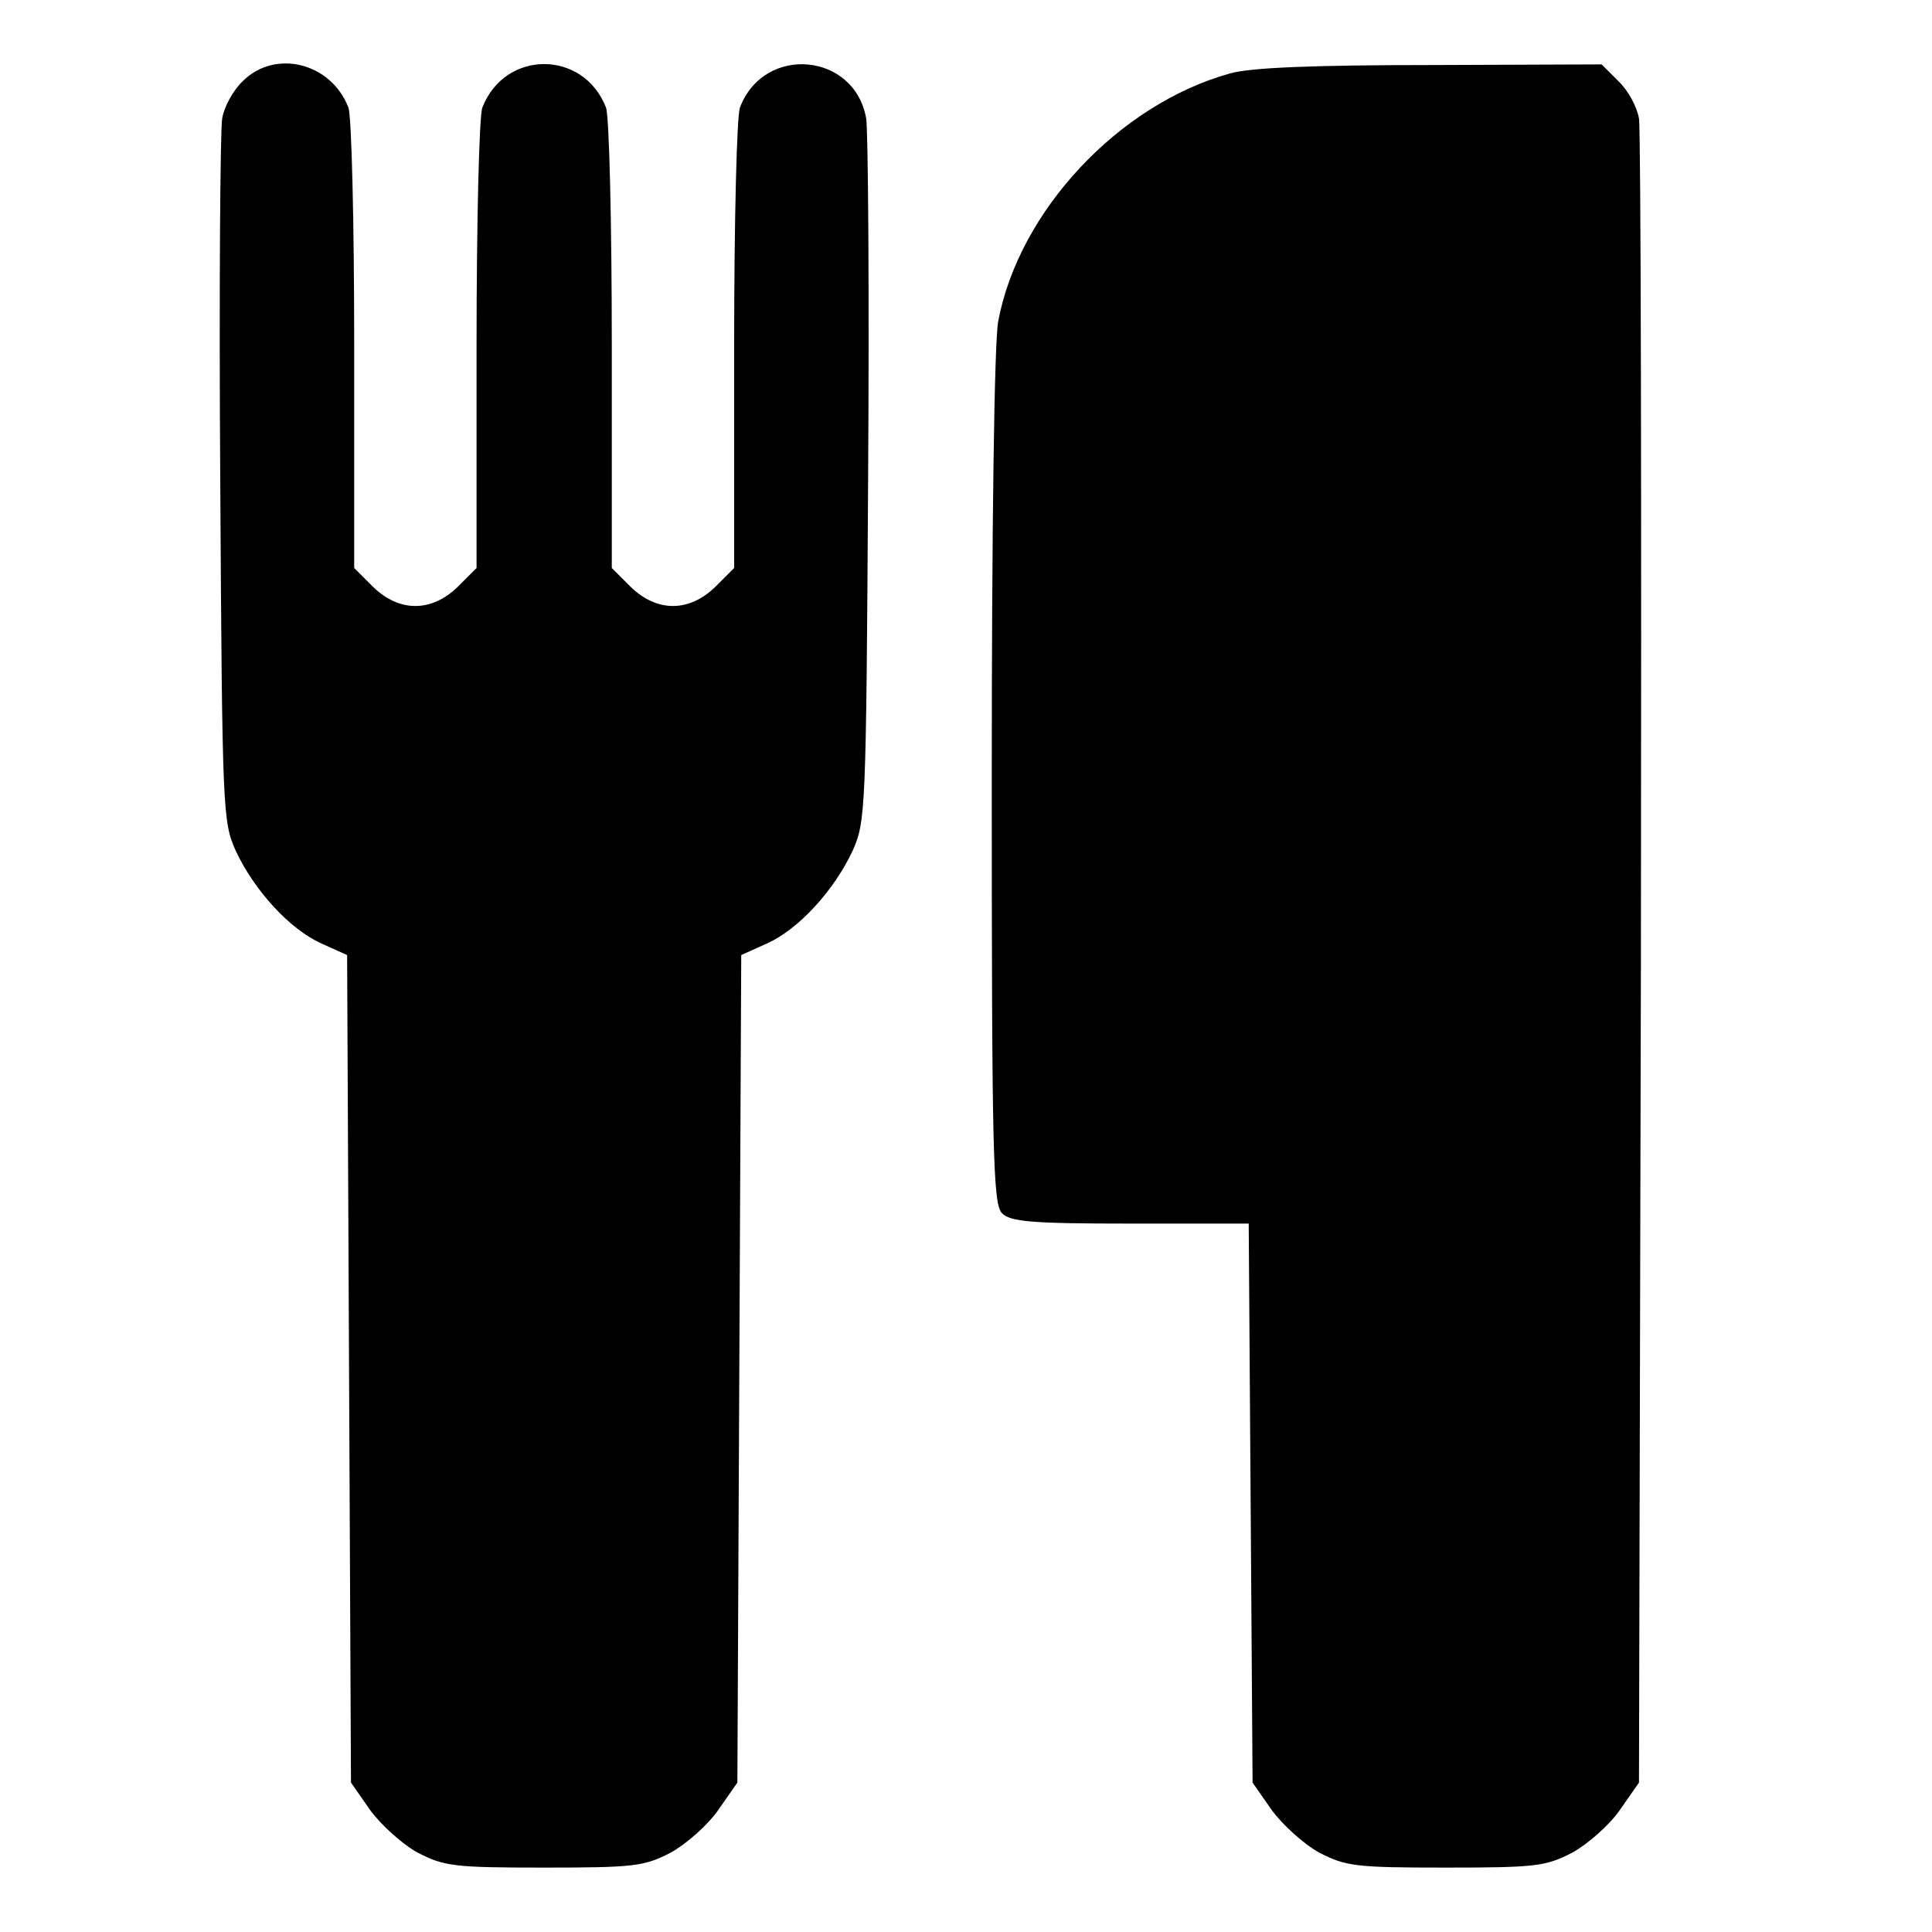
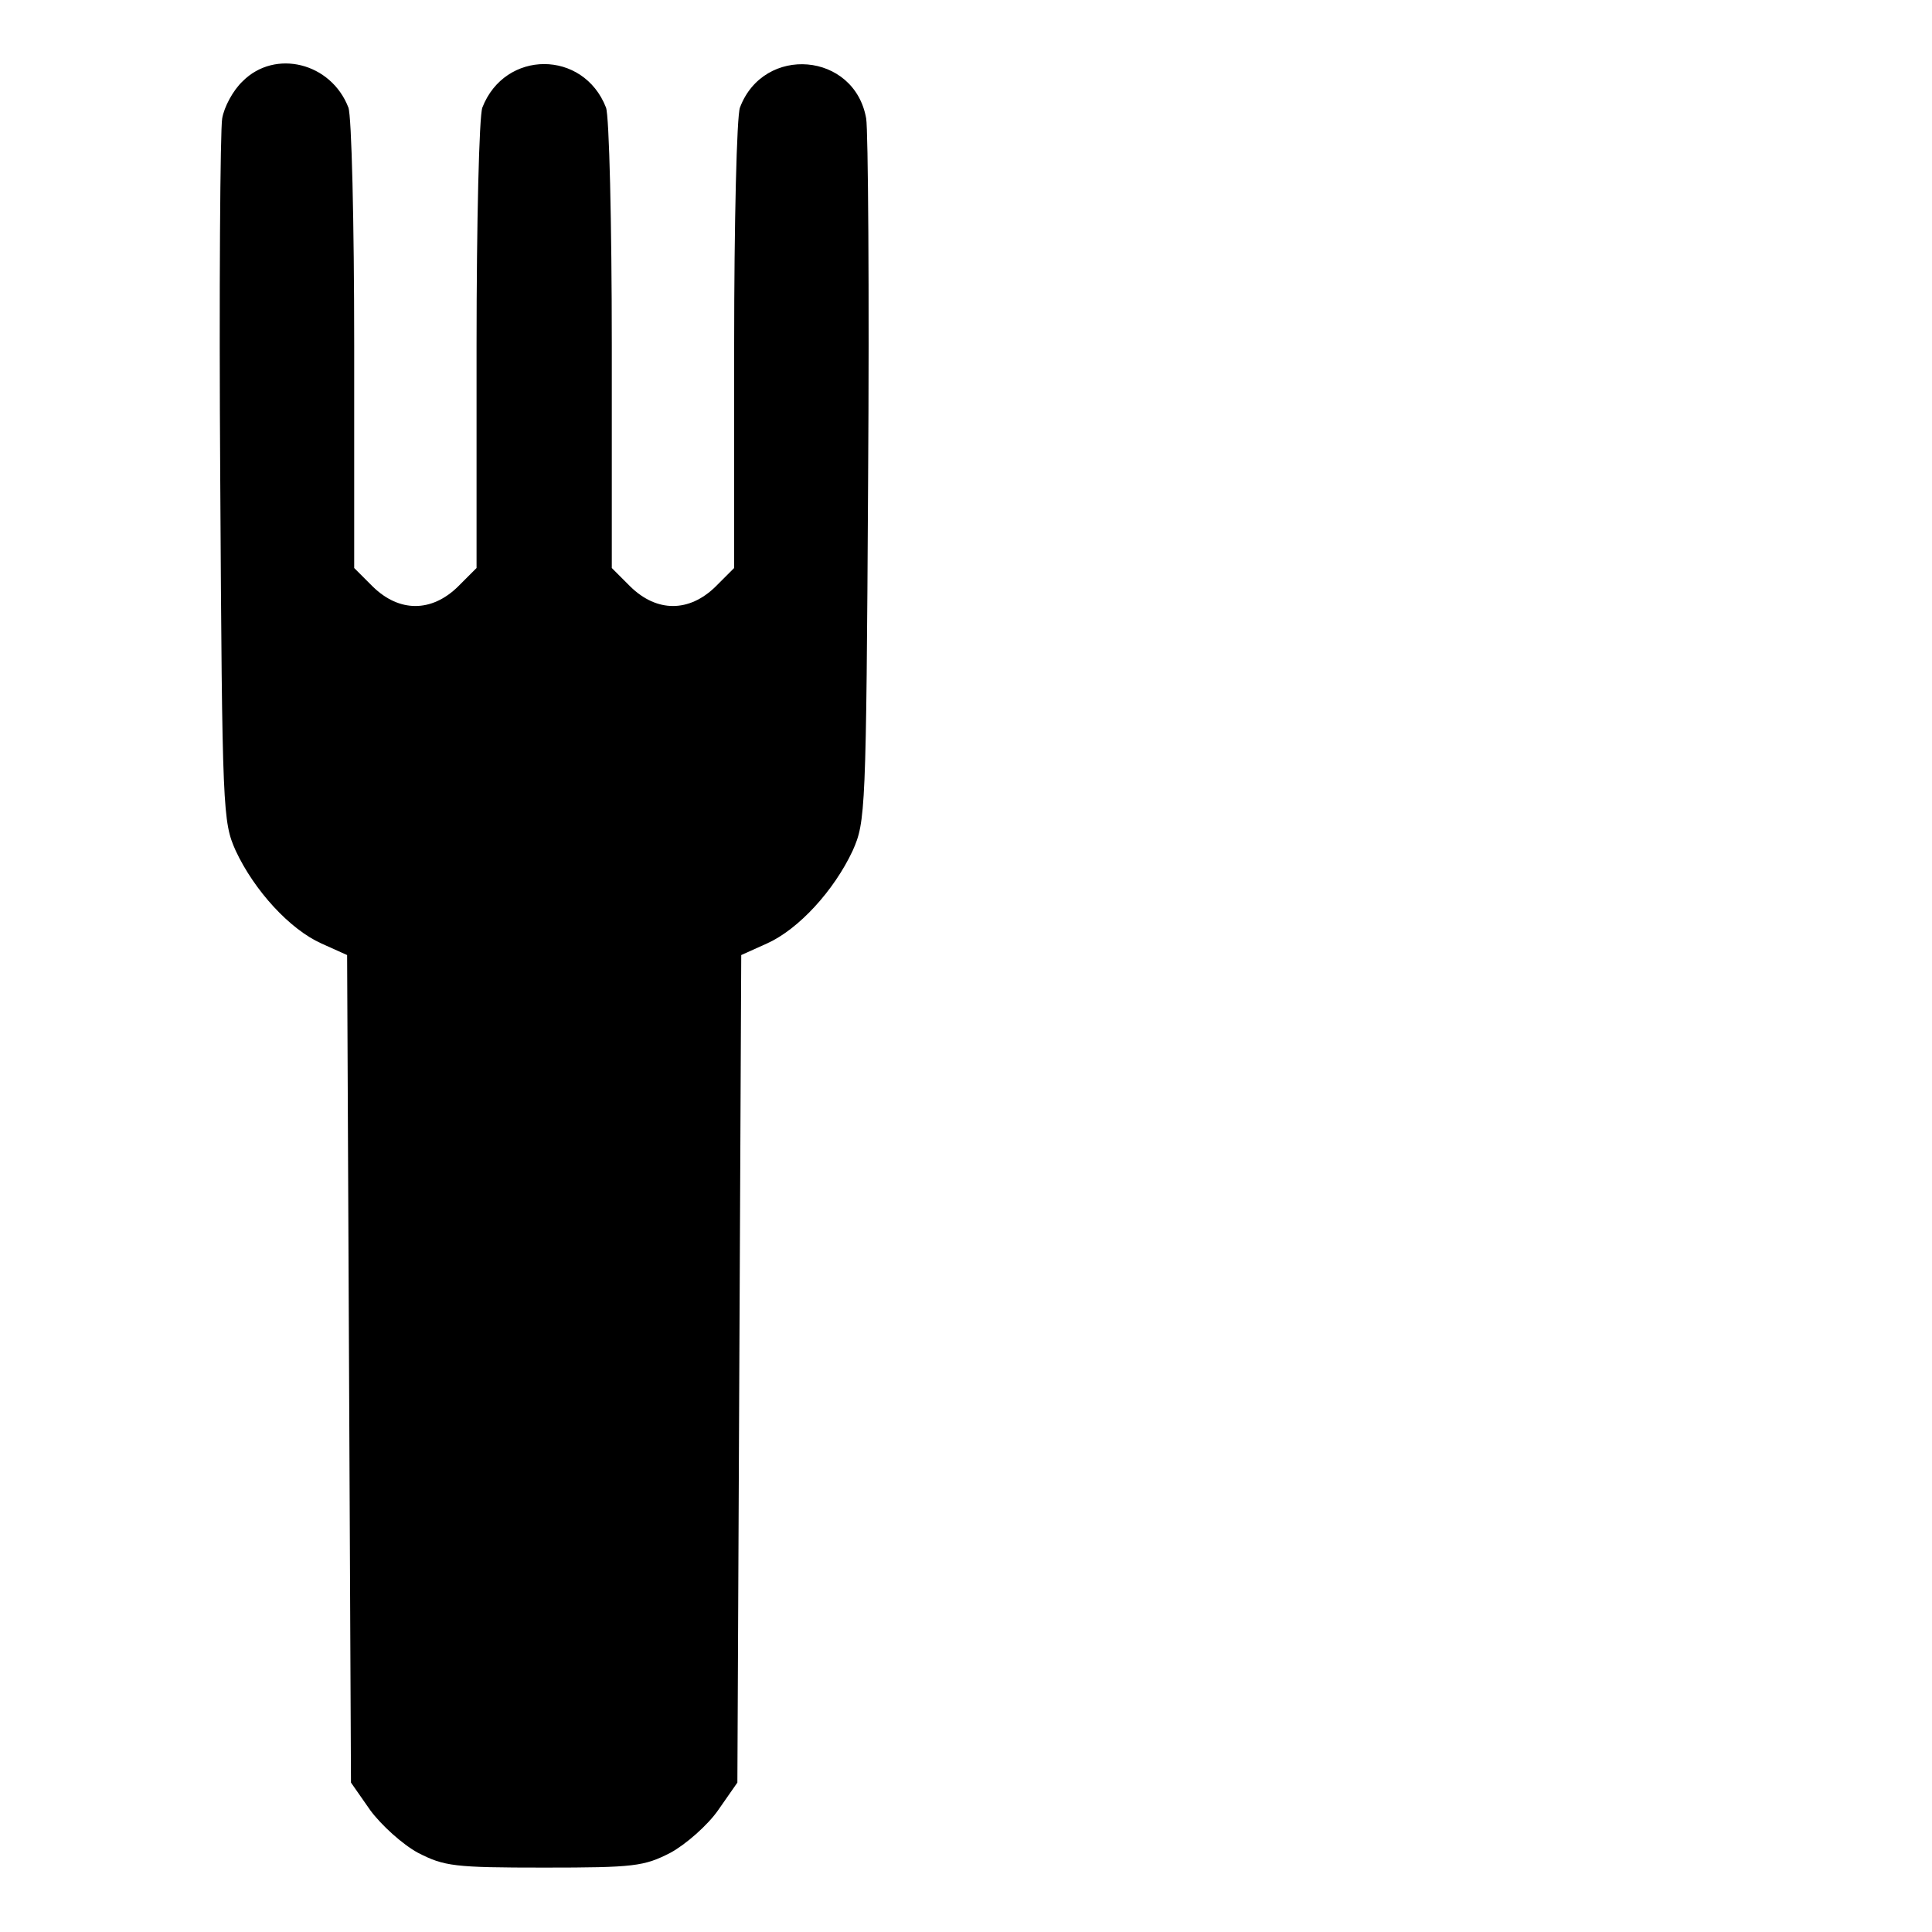
<svg xmlns="http://www.w3.org/2000/svg" version="1.0" width="300pt" height="300pt" viewBox="0 0 300 300" preserveAspectRatio="xMidYMid meet">
  <g transform="translate(0,300) scale(0.1,-0.1)" fill="#000000" stroke="none">
    <path d="M377 2874 c-15 -14 -29 -40 -32 -58 -3 -17 -5 -269 -3 -561 3 -517 4 -531 24 -576 29 -62 84 -122 133 -144 l40 -18 3 -643 3 -642 30 -43 c17 -23 50 -53 74 -66 41 -21 56 -23 196 -23 140 0 155 2 196 23 24 13 58 43 74 66 l30 43 3 642 3 643 40 18 c49 22 104 82 133 144 20 45 21 59 24 576 2 292 0 544 -3 561 -18 103 -159 115 -196 17 -5 -13 -9 -179 -9 -369 l0 -346 -29 -29 c-41 -40 -91 -40 -132 0 l-29 29 0 346 c0 190 -4 356 -9 369 -35 90 -157 90 -192 0 -5 -13 -9 -179 -9 -369 l0 -346 -29 -29 c-41 -40 -91 -40 -132 0 l-29 29 0 346 c0 190 -4 356 -9 369 -27 70 -114 91 -164 41z" />
-     <path d="M1910 2886 c-173 -48 -328 -214 -360 -385 -6 -32 -10 -313 -10 -712 0 -584 2 -659 16 -673 13 -13 45 -16 199 -16 l184 0 3 -434 3 -434 30 -43 c17 -23 50 -53 74 -66 41 -21 56 -23 196 -23 140 0 155 2 196 23 24 13 58 43 74 66 l30 43 3 1276 c1 703 0 1291 -3 1308 -3 18 -17 44 -32 58 l-26 26 -266 -1 c-181 0 -280 -4 -311 -13z" />
  </g>
</svg>